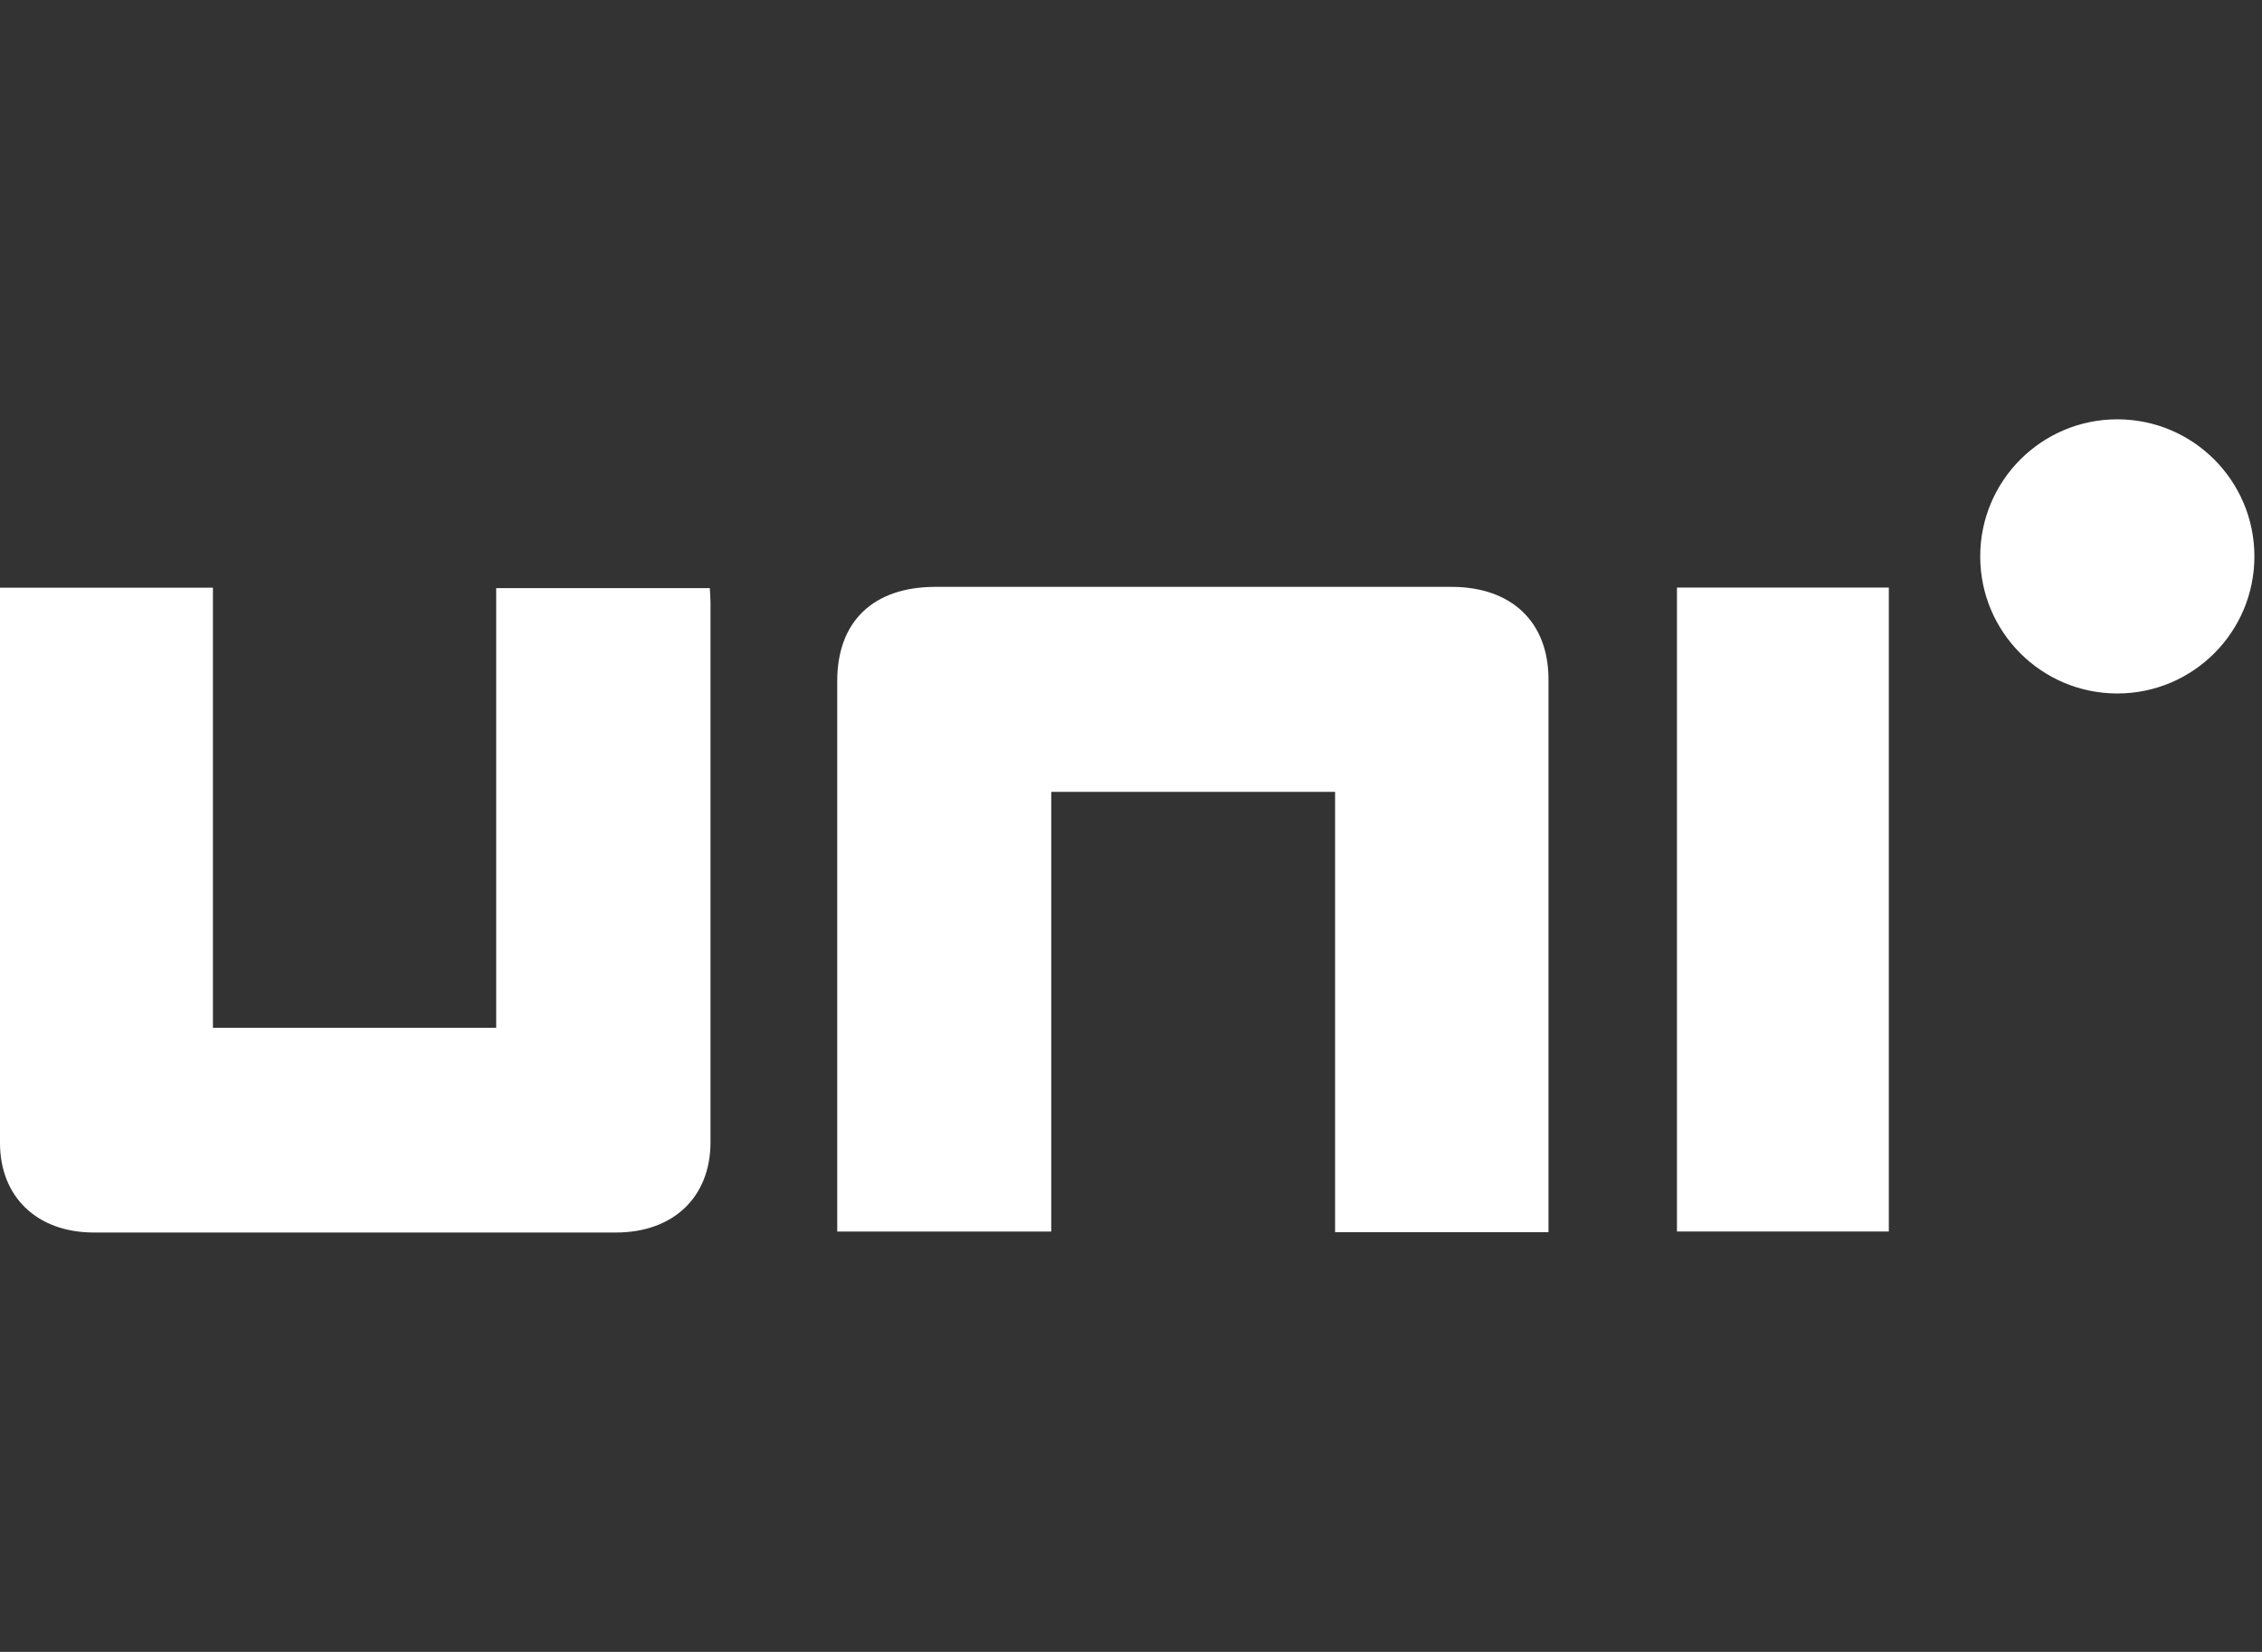
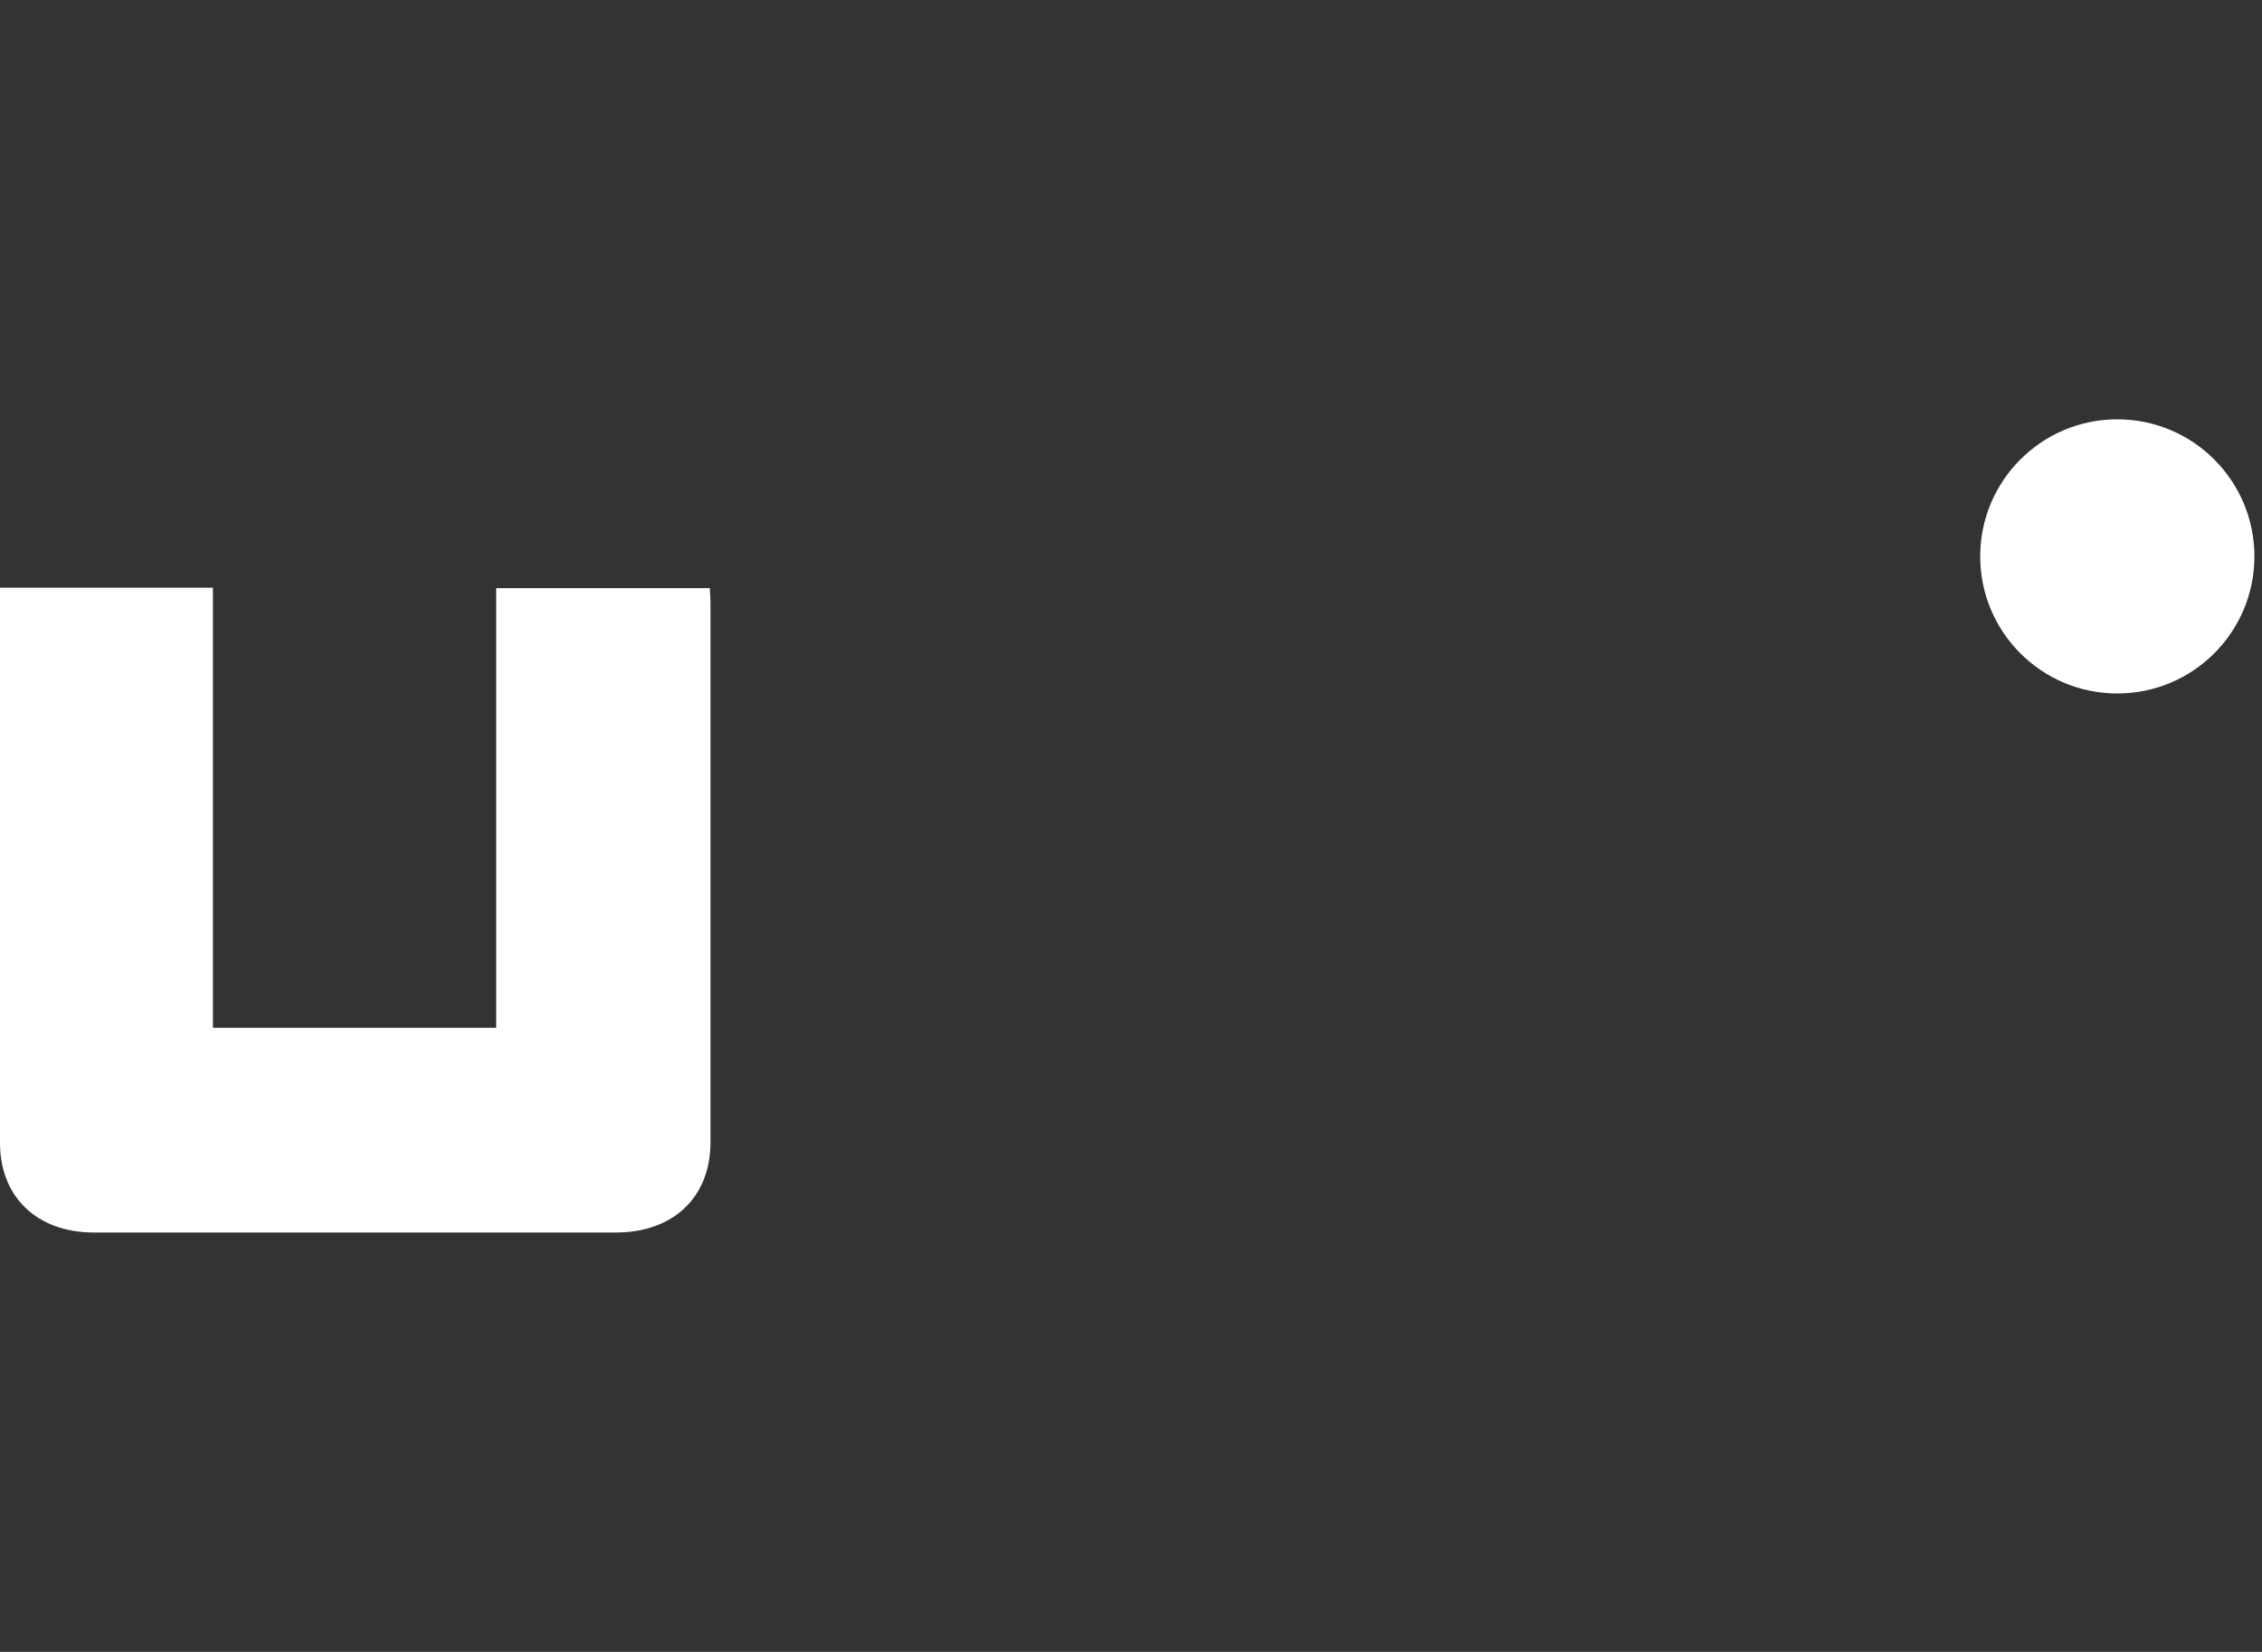
<svg xmlns="http://www.w3.org/2000/svg" width="89" height="65" viewBox="0 0 89 65" fill="none">
  <rect x="0" y="0" width="89" height="65" fill="#333333" stroke="none" />
  <path d="M88.701 21.895C88.701 24.874 86.286 27.288 83.307 27.288C80.328 27.288 77.913 24.874 77.913 21.895C77.913 18.916 80.328 16.5 83.307 16.5C86.286 16.5 88.701 18.916 88.701 21.895Z" fill="white" />
-   <path d="M60.928 48.486H52.53V31.159H41.362V48.462H32.941V47.867C32.941 40.845 32.94 33.822 32.941 26.8C32.941 24.452 34.361 23.093 36.804 23.093C43.572 23.093 50.34 23.093 57.106 23.093C59.476 23.093 60.926 24.473 60.926 26.732C60.928 33.754 60.926 40.776 60.926 47.798C60.926 48.011 60.926 48.222 60.926 48.485L60.928 48.486Z" fill="white" />
-   <path d="M0 23.126H8.378V40.443H19.523V23.142H27.929C27.938 23.328 27.955 23.519 27.955 23.71C27.956 30.788 27.957 37.866 27.955 44.945C27.955 47.108 26.494 48.499 24.229 48.499C17.384 48.499 10.539 48.499 3.694 48.499C1.464 48.499 0.001 47.105 0 44.974C0 37.896 0 30.817 0 23.739C0 23.545 0 23.351 0 23.126Z" fill="white" />
-   <path d="M65.981 23.121H74.317V48.459H65.981V23.121Z" fill="white" />
+   <path d="M0 23.126H8.378V40.443H19.523V23.142H27.929C27.938 23.328 27.955 23.519 27.955 23.71C27.956 30.788 27.957 37.866 27.955 44.945C27.955 47.108 26.494 48.499 24.229 48.499C17.384 48.499 10.539 48.499 3.694 48.499C1.464 48.499 0.001 47.105 0 44.974C0 23.545 0 23.351 0 23.126Z" fill="white" />
</svg>